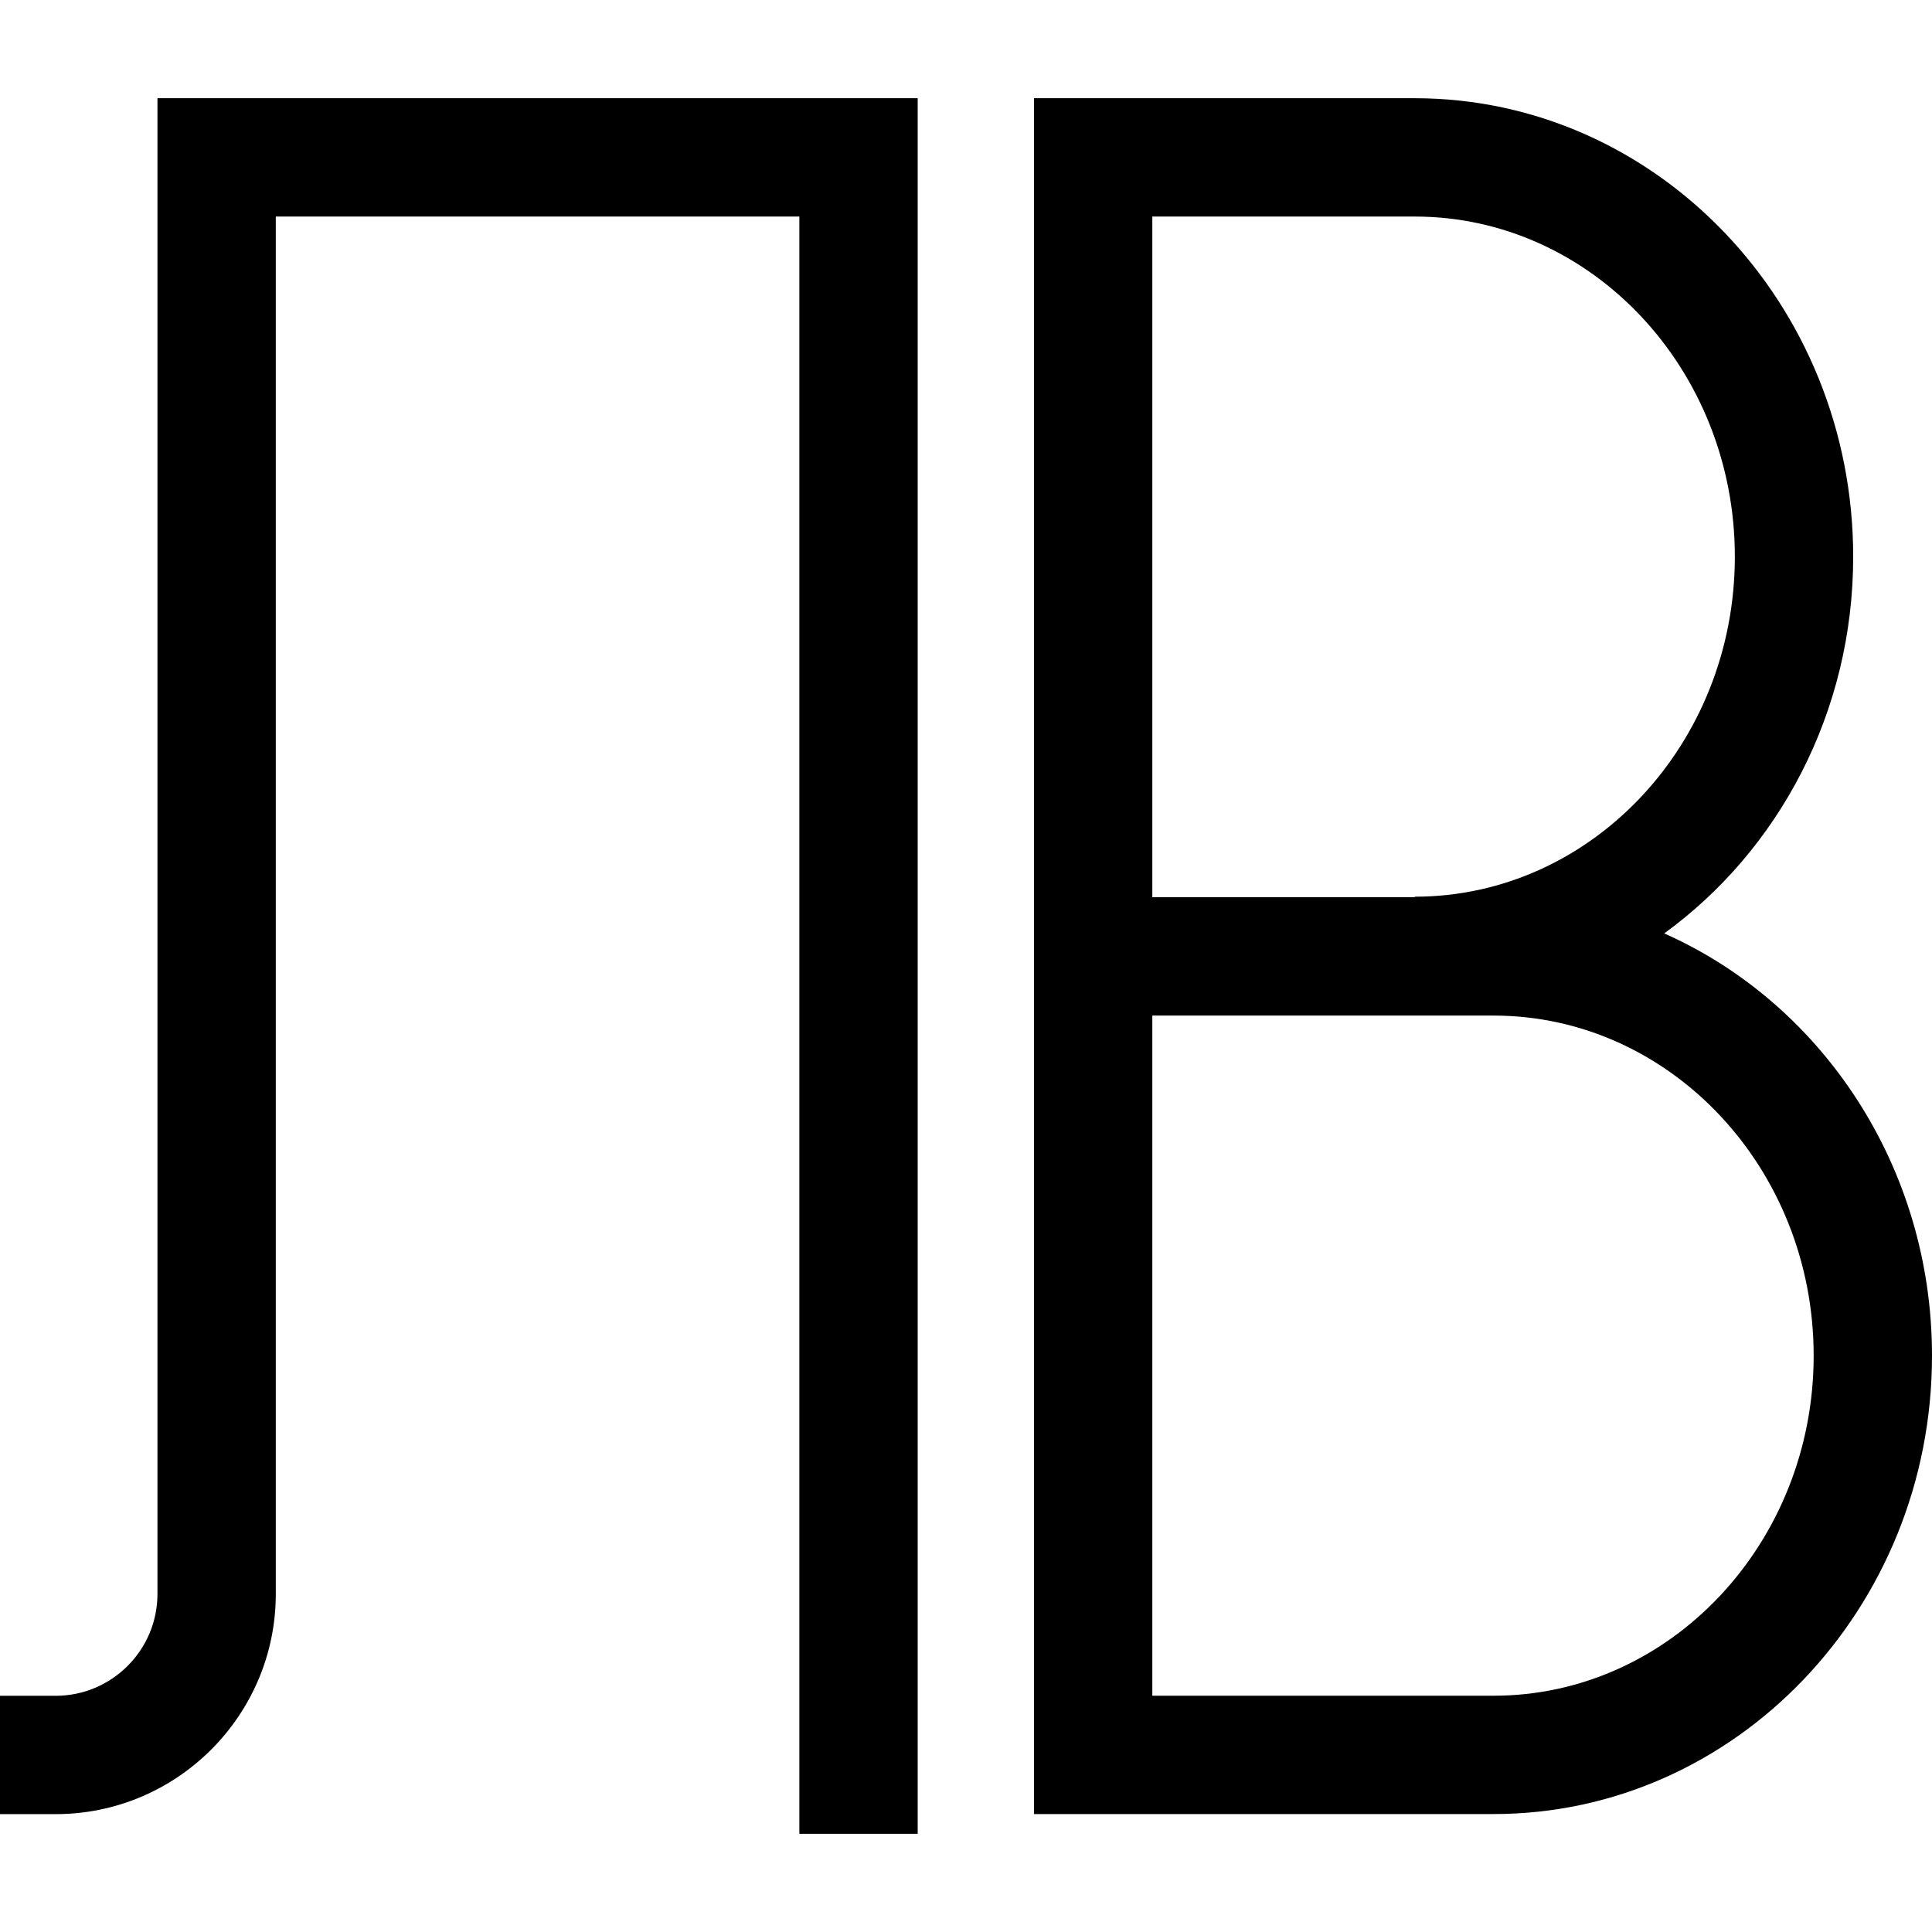
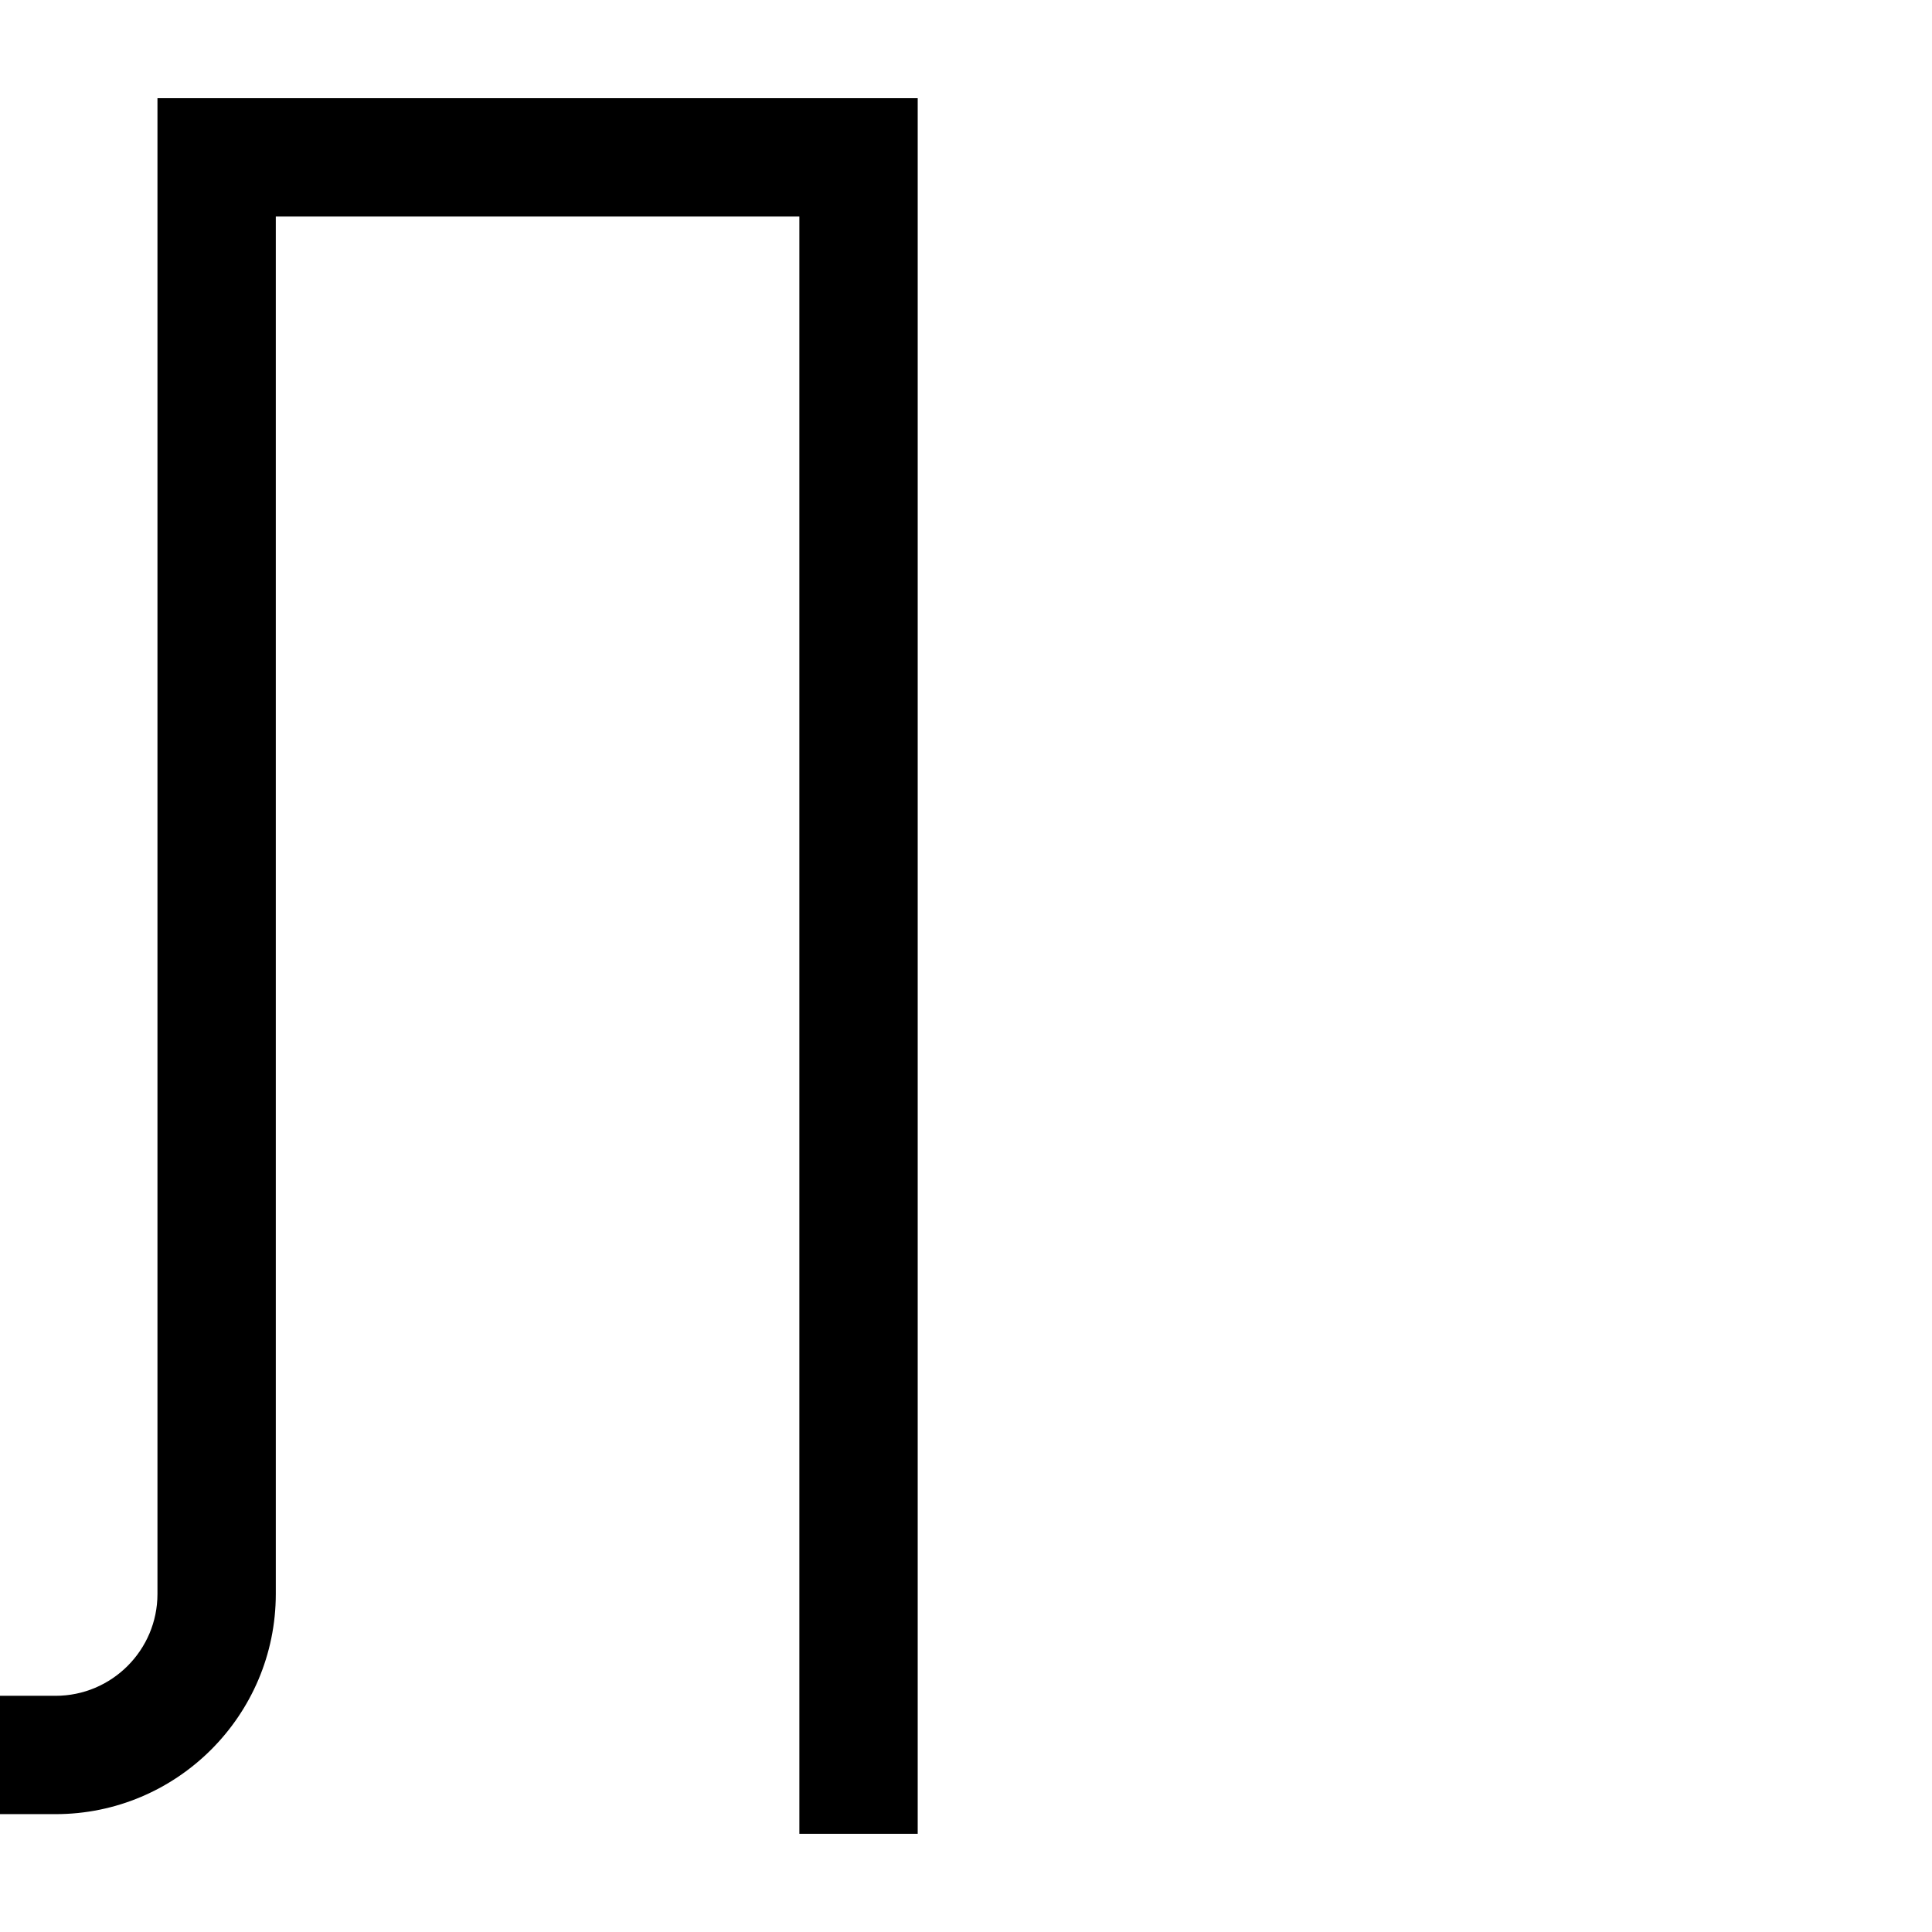
<svg xmlns="http://www.w3.org/2000/svg" fill="#000000" height="800px" width="800px" version="1.1" id="Layer_1" viewBox="0 0 489.801 489.801" xml:space="preserve">
  <g>
    <path d="M39.92,404.094c0,14.24-11.586,25.826-25.826,25.826H0v30h14.094c30.782,0,55.826-25.043,55.826-55.826V54.9h132.735v410   h30v-440H39.92V404.094z" />
-     <path d="M421.913,236.638c28.93-21.001,47.907-55.983,47.907-95.509C469.82,77.04,419.954,24.9,358.659,24.9h-96.523v435H378.64   c61.295,0,111.161-52.128,111.161-116.203C489.801,295.65,461.771,254.318,421.913,236.638z M292.136,54.9h66.523   c44.752,0,81.161,38.682,81.161,86.228c0,47.533-36.409,86.203-81.161,86.203v0.138h-66.523V54.9z M378.64,429.9h-86.504V257.469   h86.504c44.752,0,81.161,38.682,81.161,86.228C459.801,391.23,423.392,429.9,378.64,429.9z" />
  </g>
</svg>